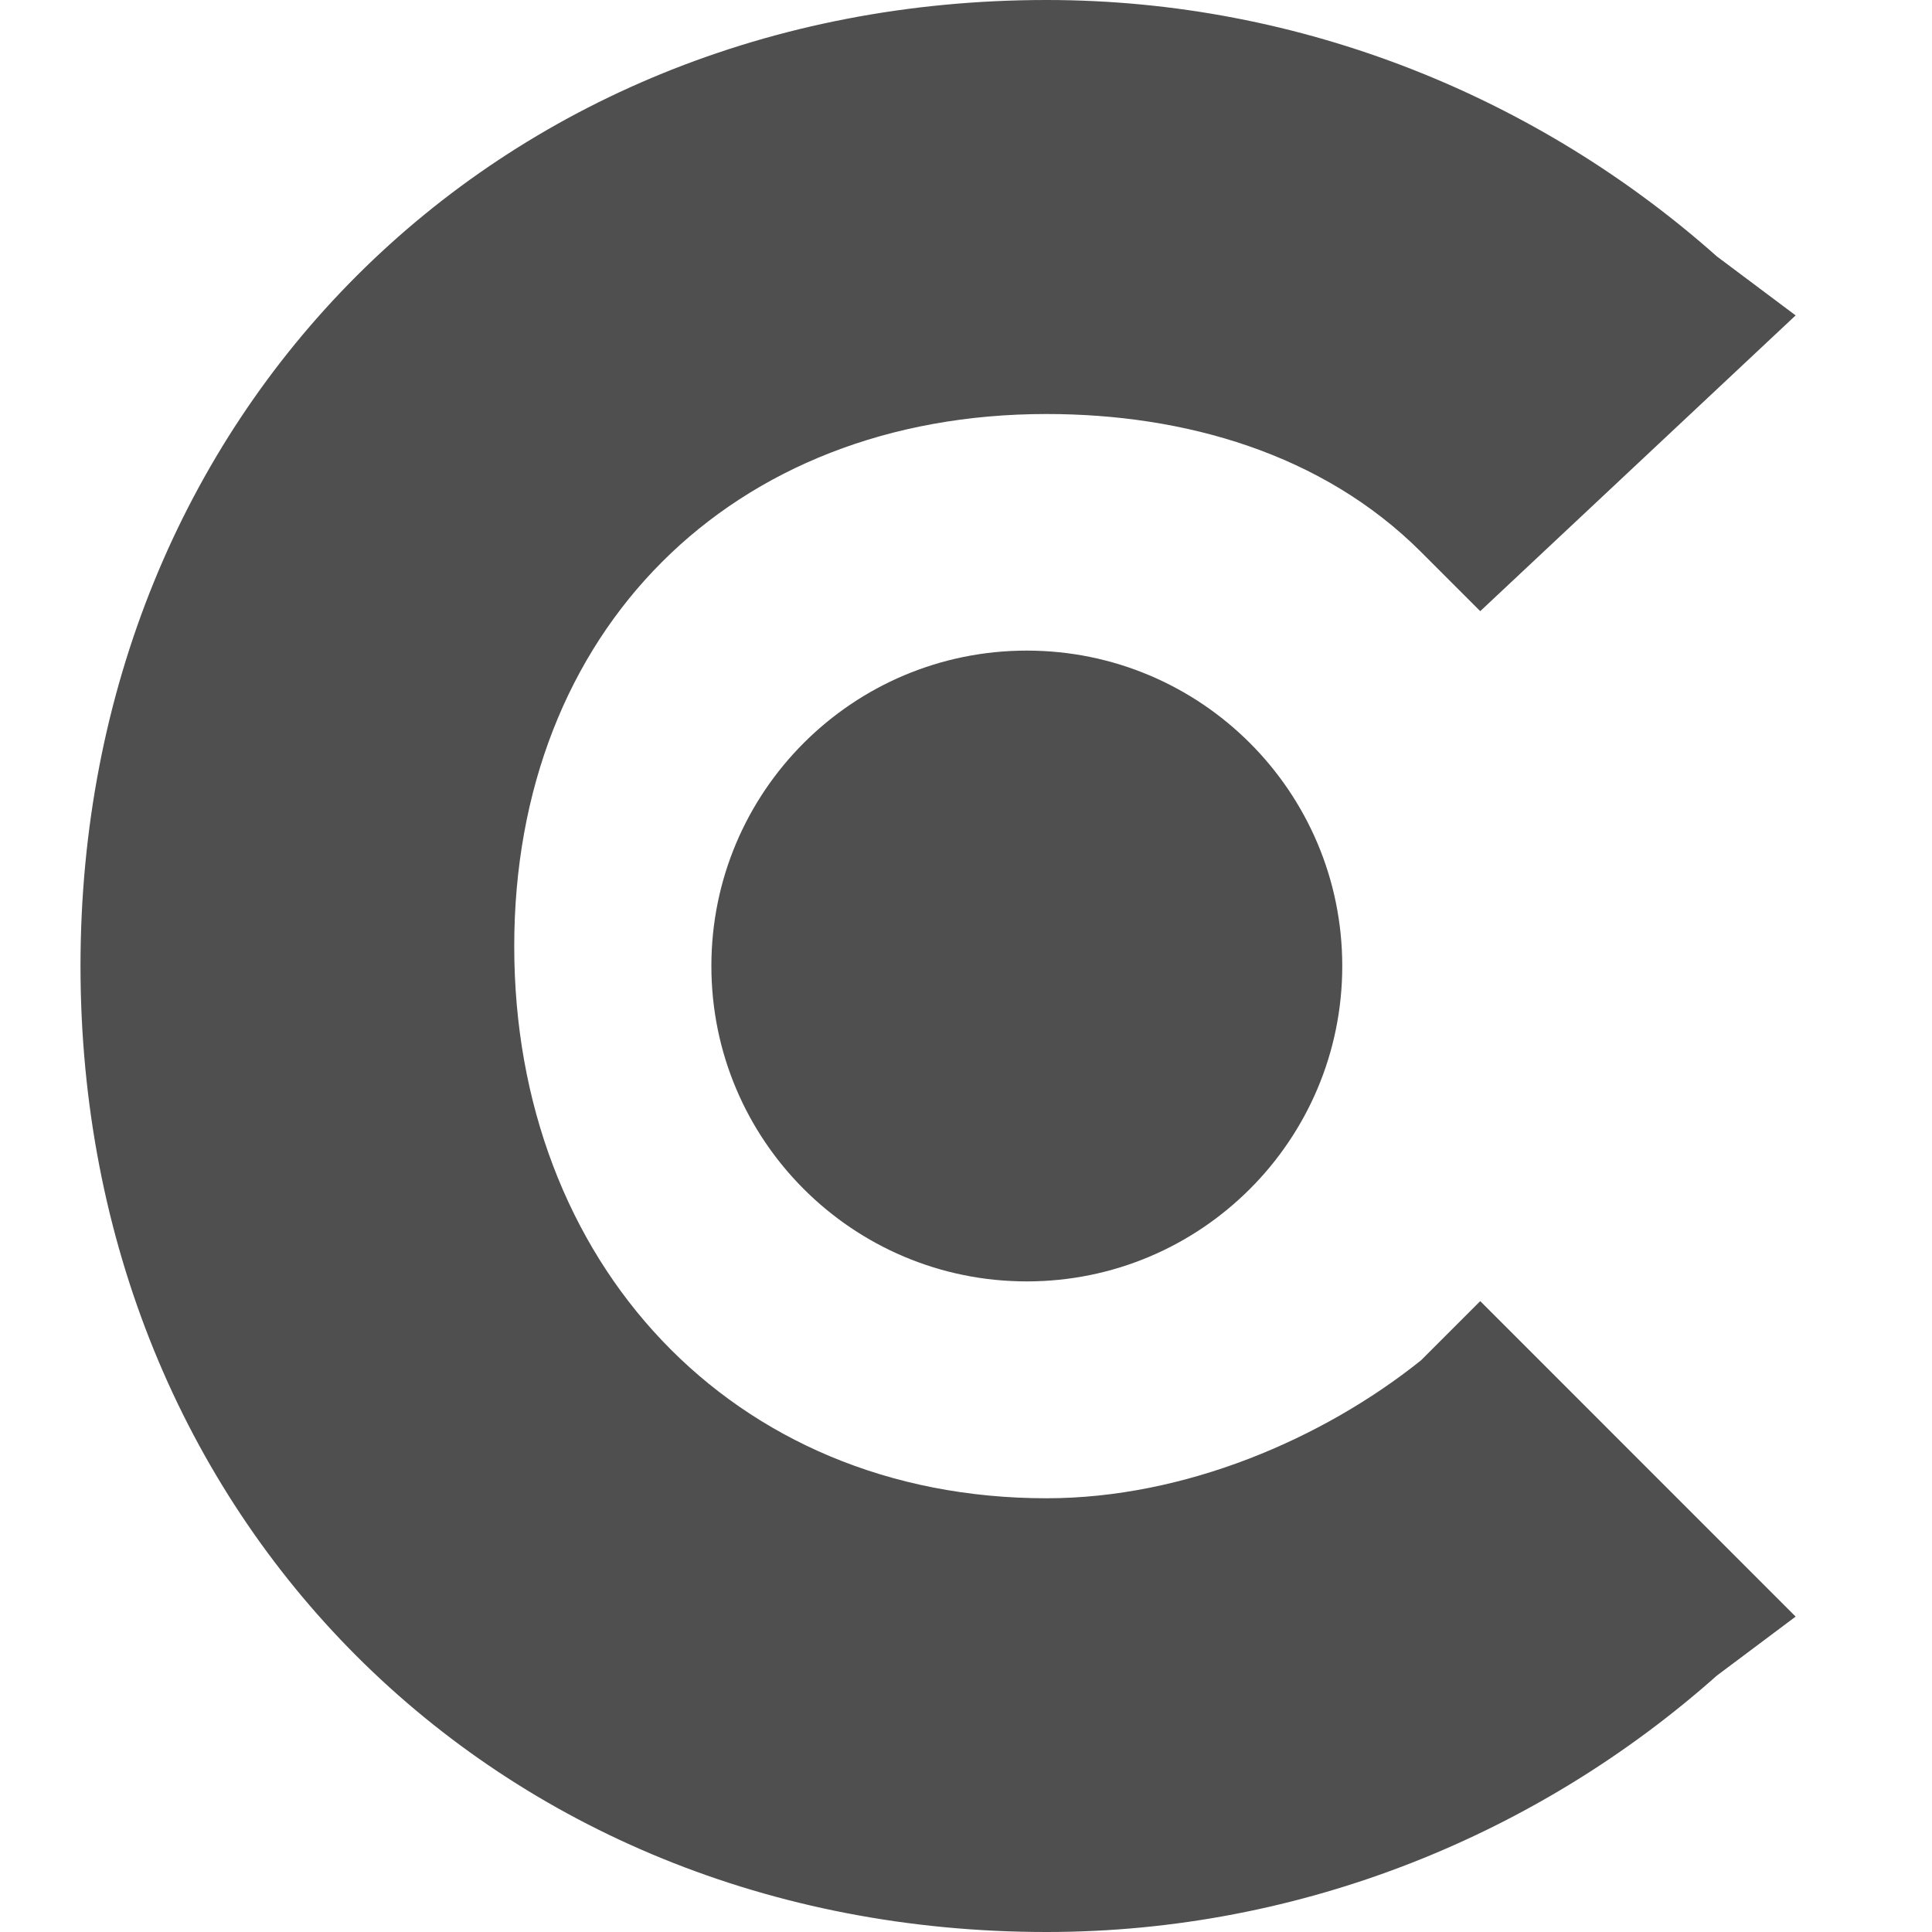
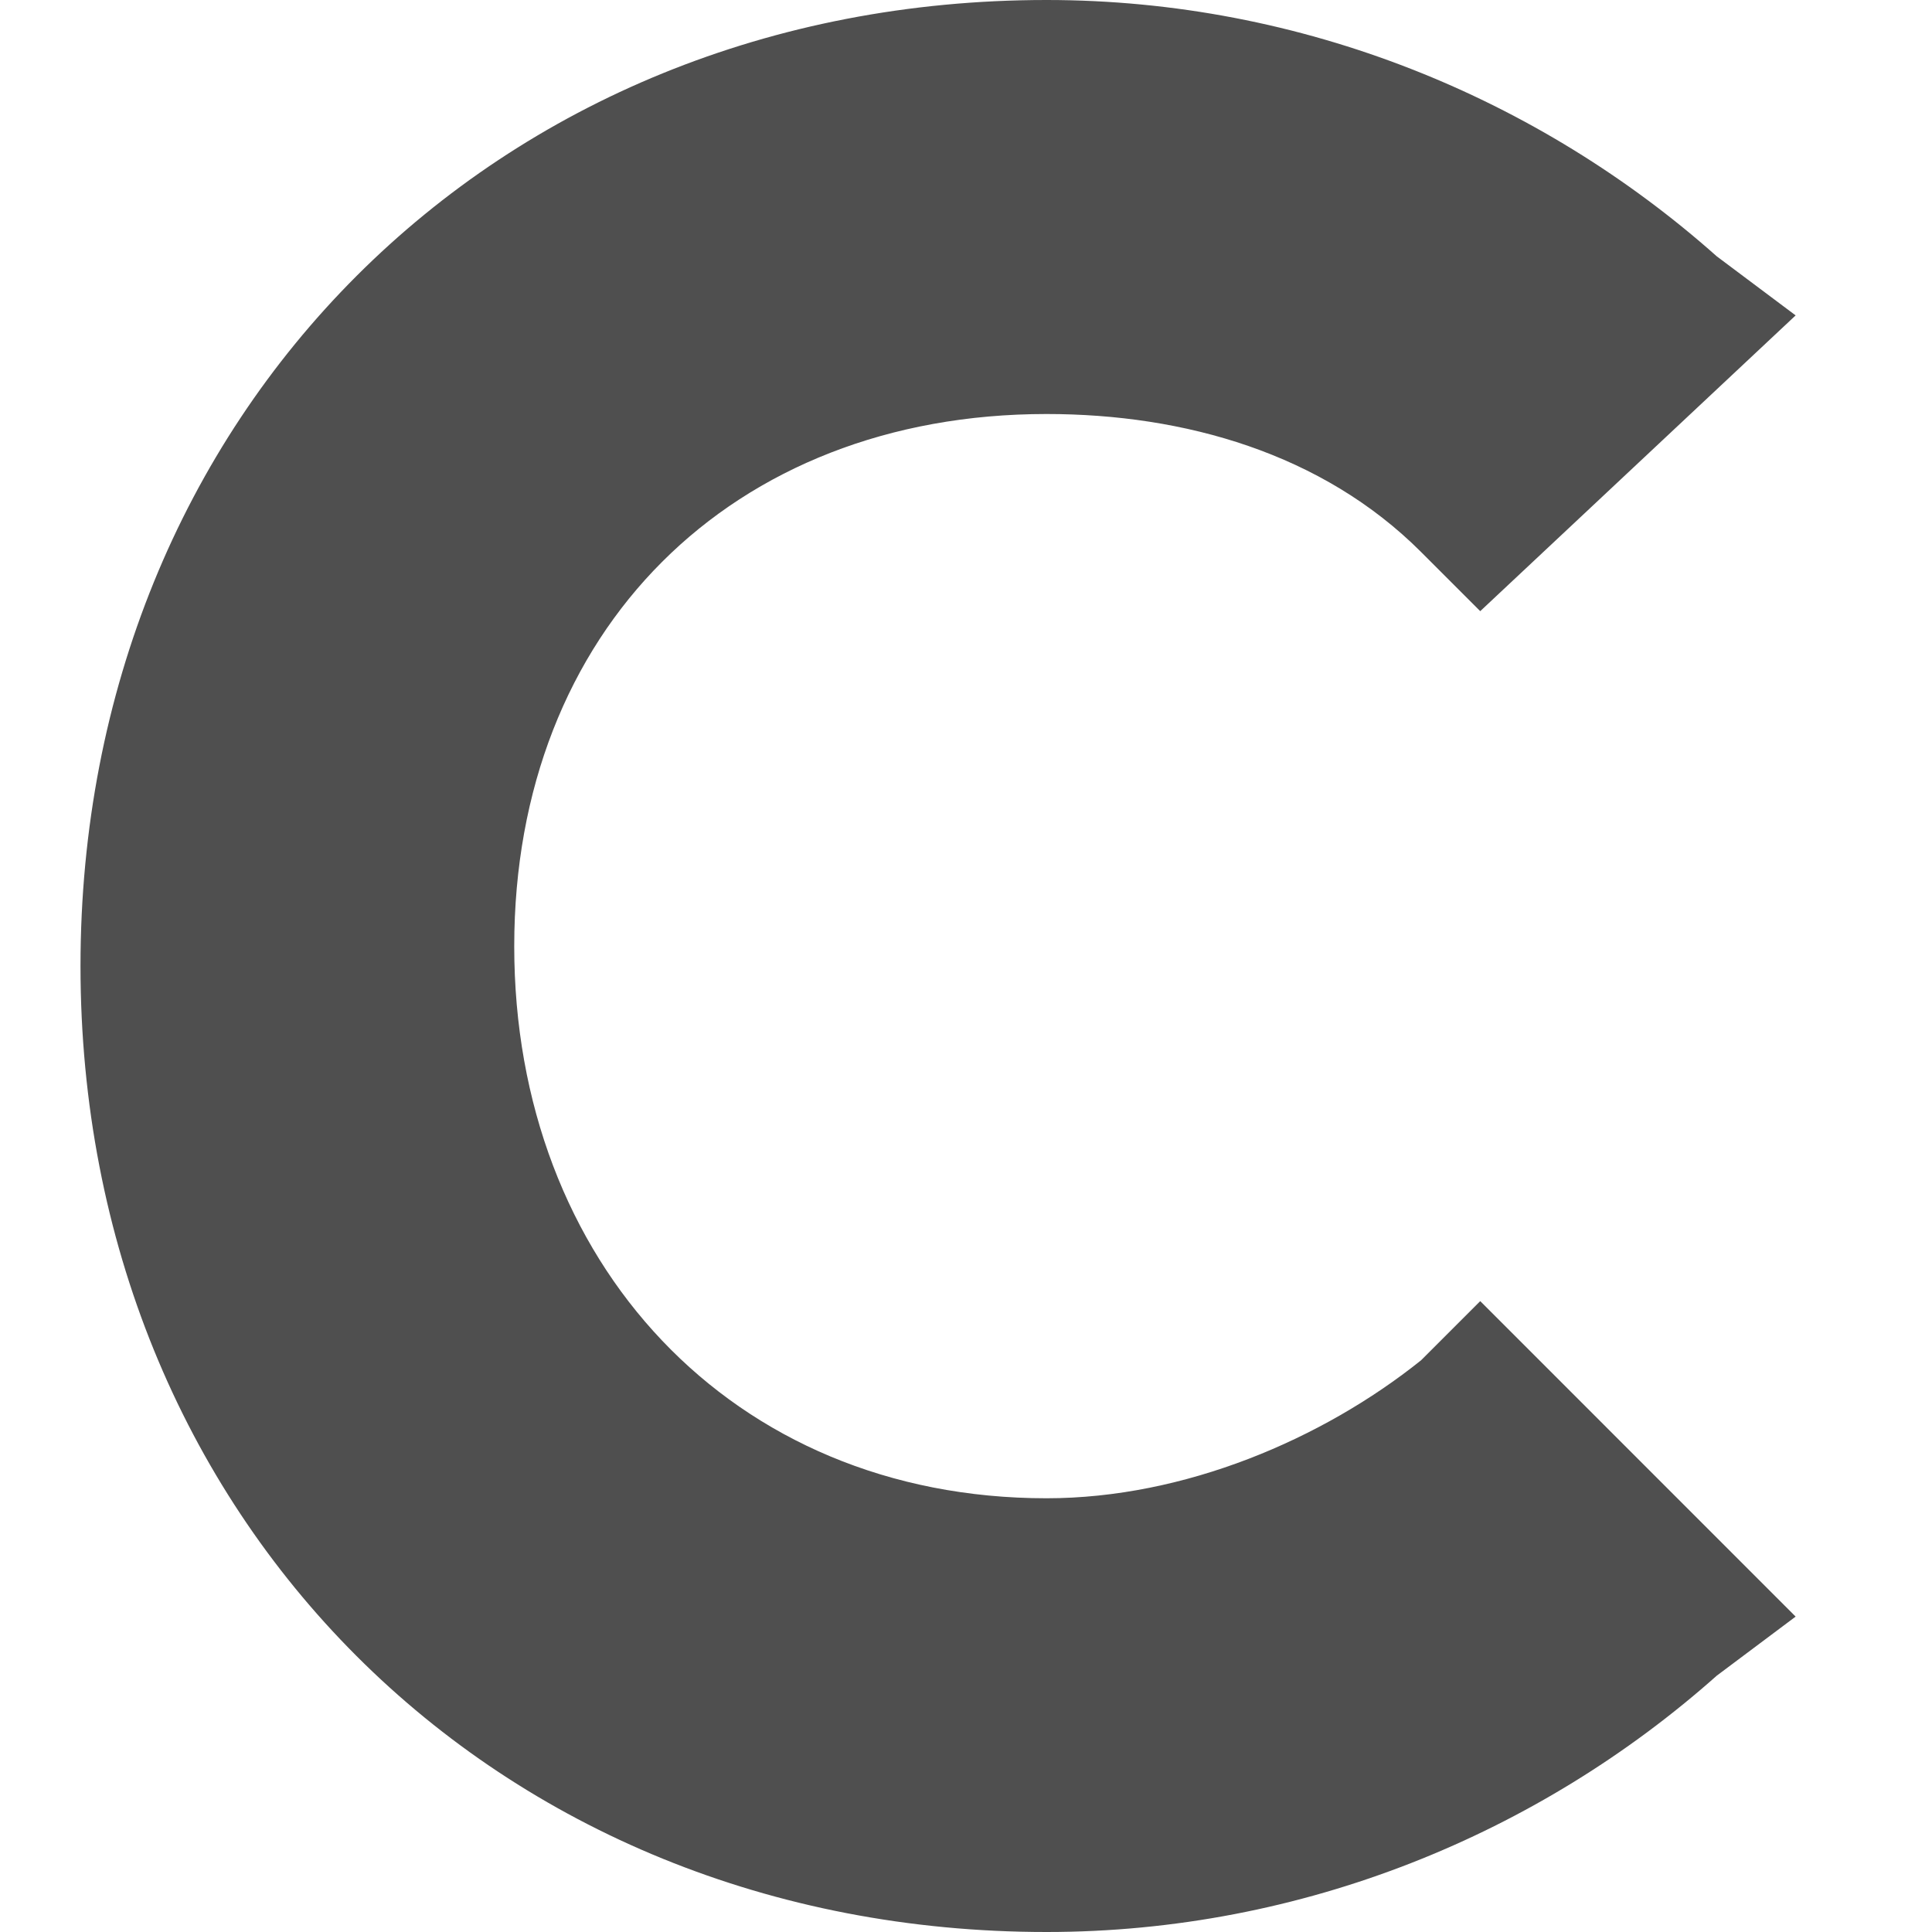
<svg xmlns="http://www.w3.org/2000/svg" width="24" height="24" viewBox="0 0 24 24" fill="none">
  <path d="M17.653 16.898C16.429 17.878 14.714 18.612 13 18.612C9.082 18.612 6.388 15.674 6.388 11.755C6.388 7.837 9.082 5.143 13 5.143C14.714 5.143 16.429 5.633 17.653 6.857L18.388 7.592L22.306 3.918L21.326 3.184C19.122 1.224 16.184 0 13 0C6.143 0 1 5.143 1 12C1 18.857 6.143 24 13 24C16.184 24 19.122 22.776 21.326 20.816L22.306 20.082L18.388 16.163L17.653 16.898Z" fill="#4F4F4F" />
-   <path d="M12.755 15.918C14.919 15.918 16.674 14.164 16.674 12C16.674 9.836 14.919 8.082 12.755 8.082C10.591 8.082 8.837 9.836 8.837 12C8.837 14.164 10.591 15.918 12.755 15.918Z" fill="#4F4F4F" />
</svg>